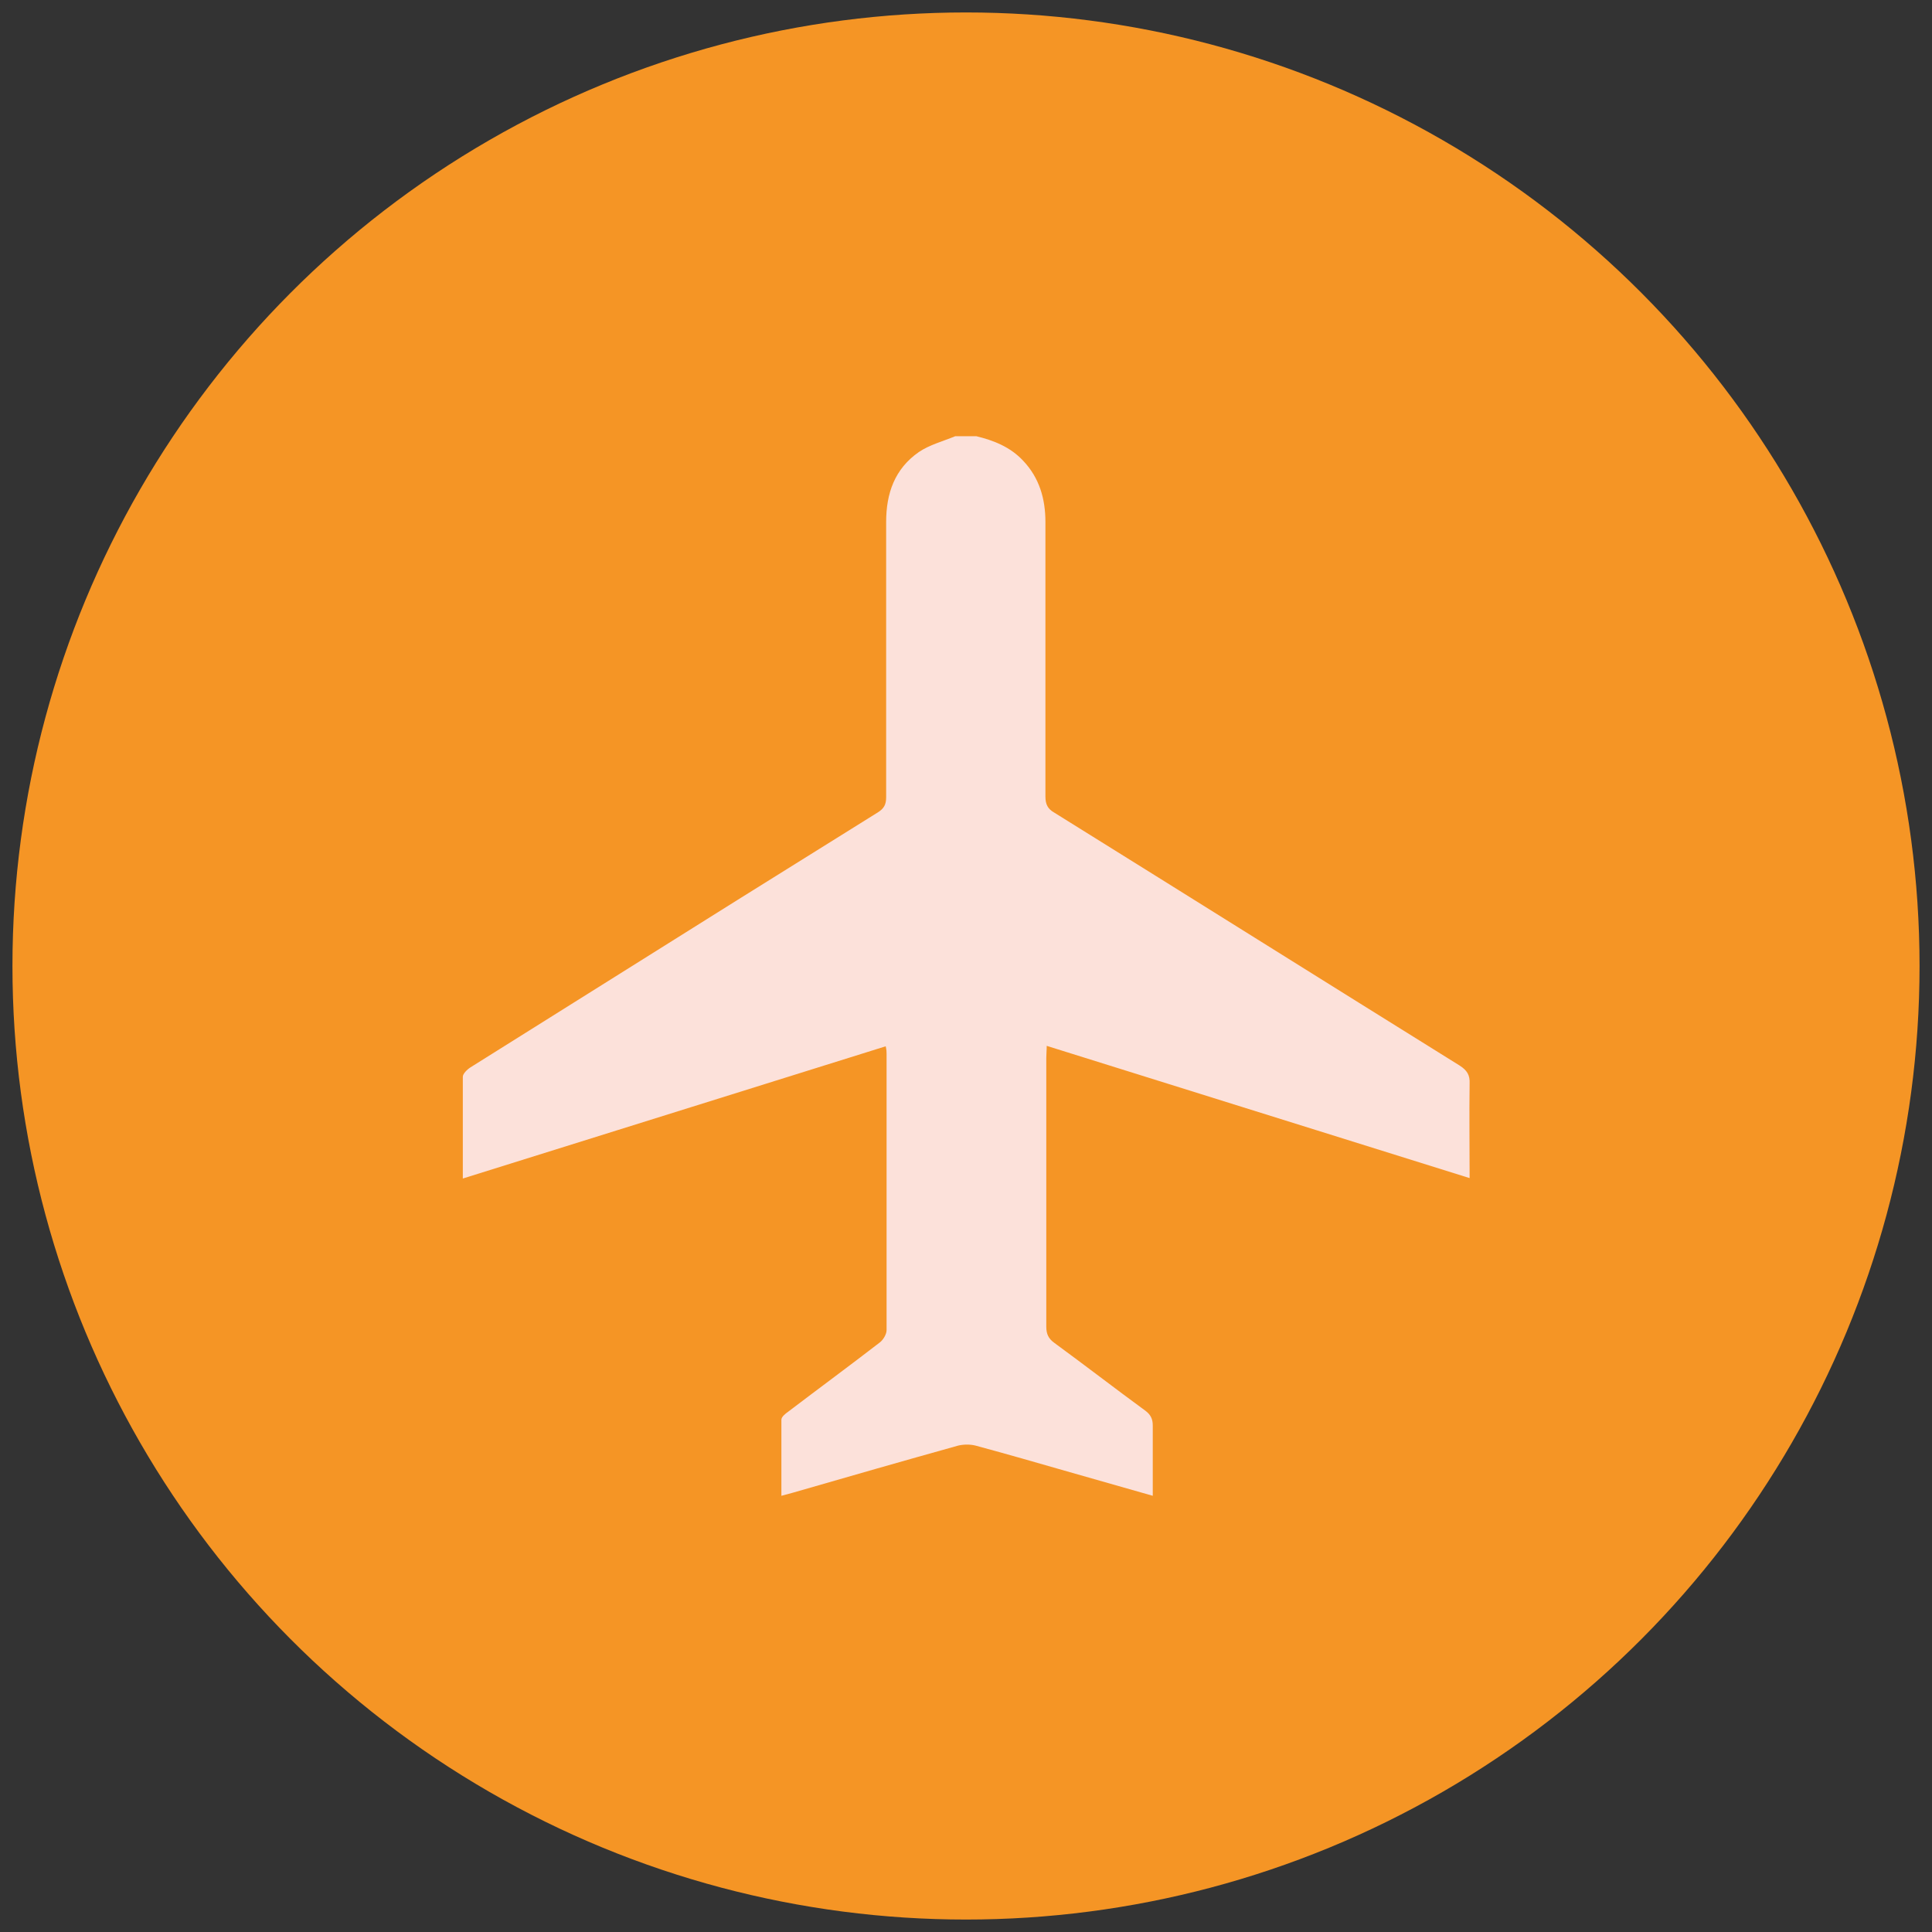
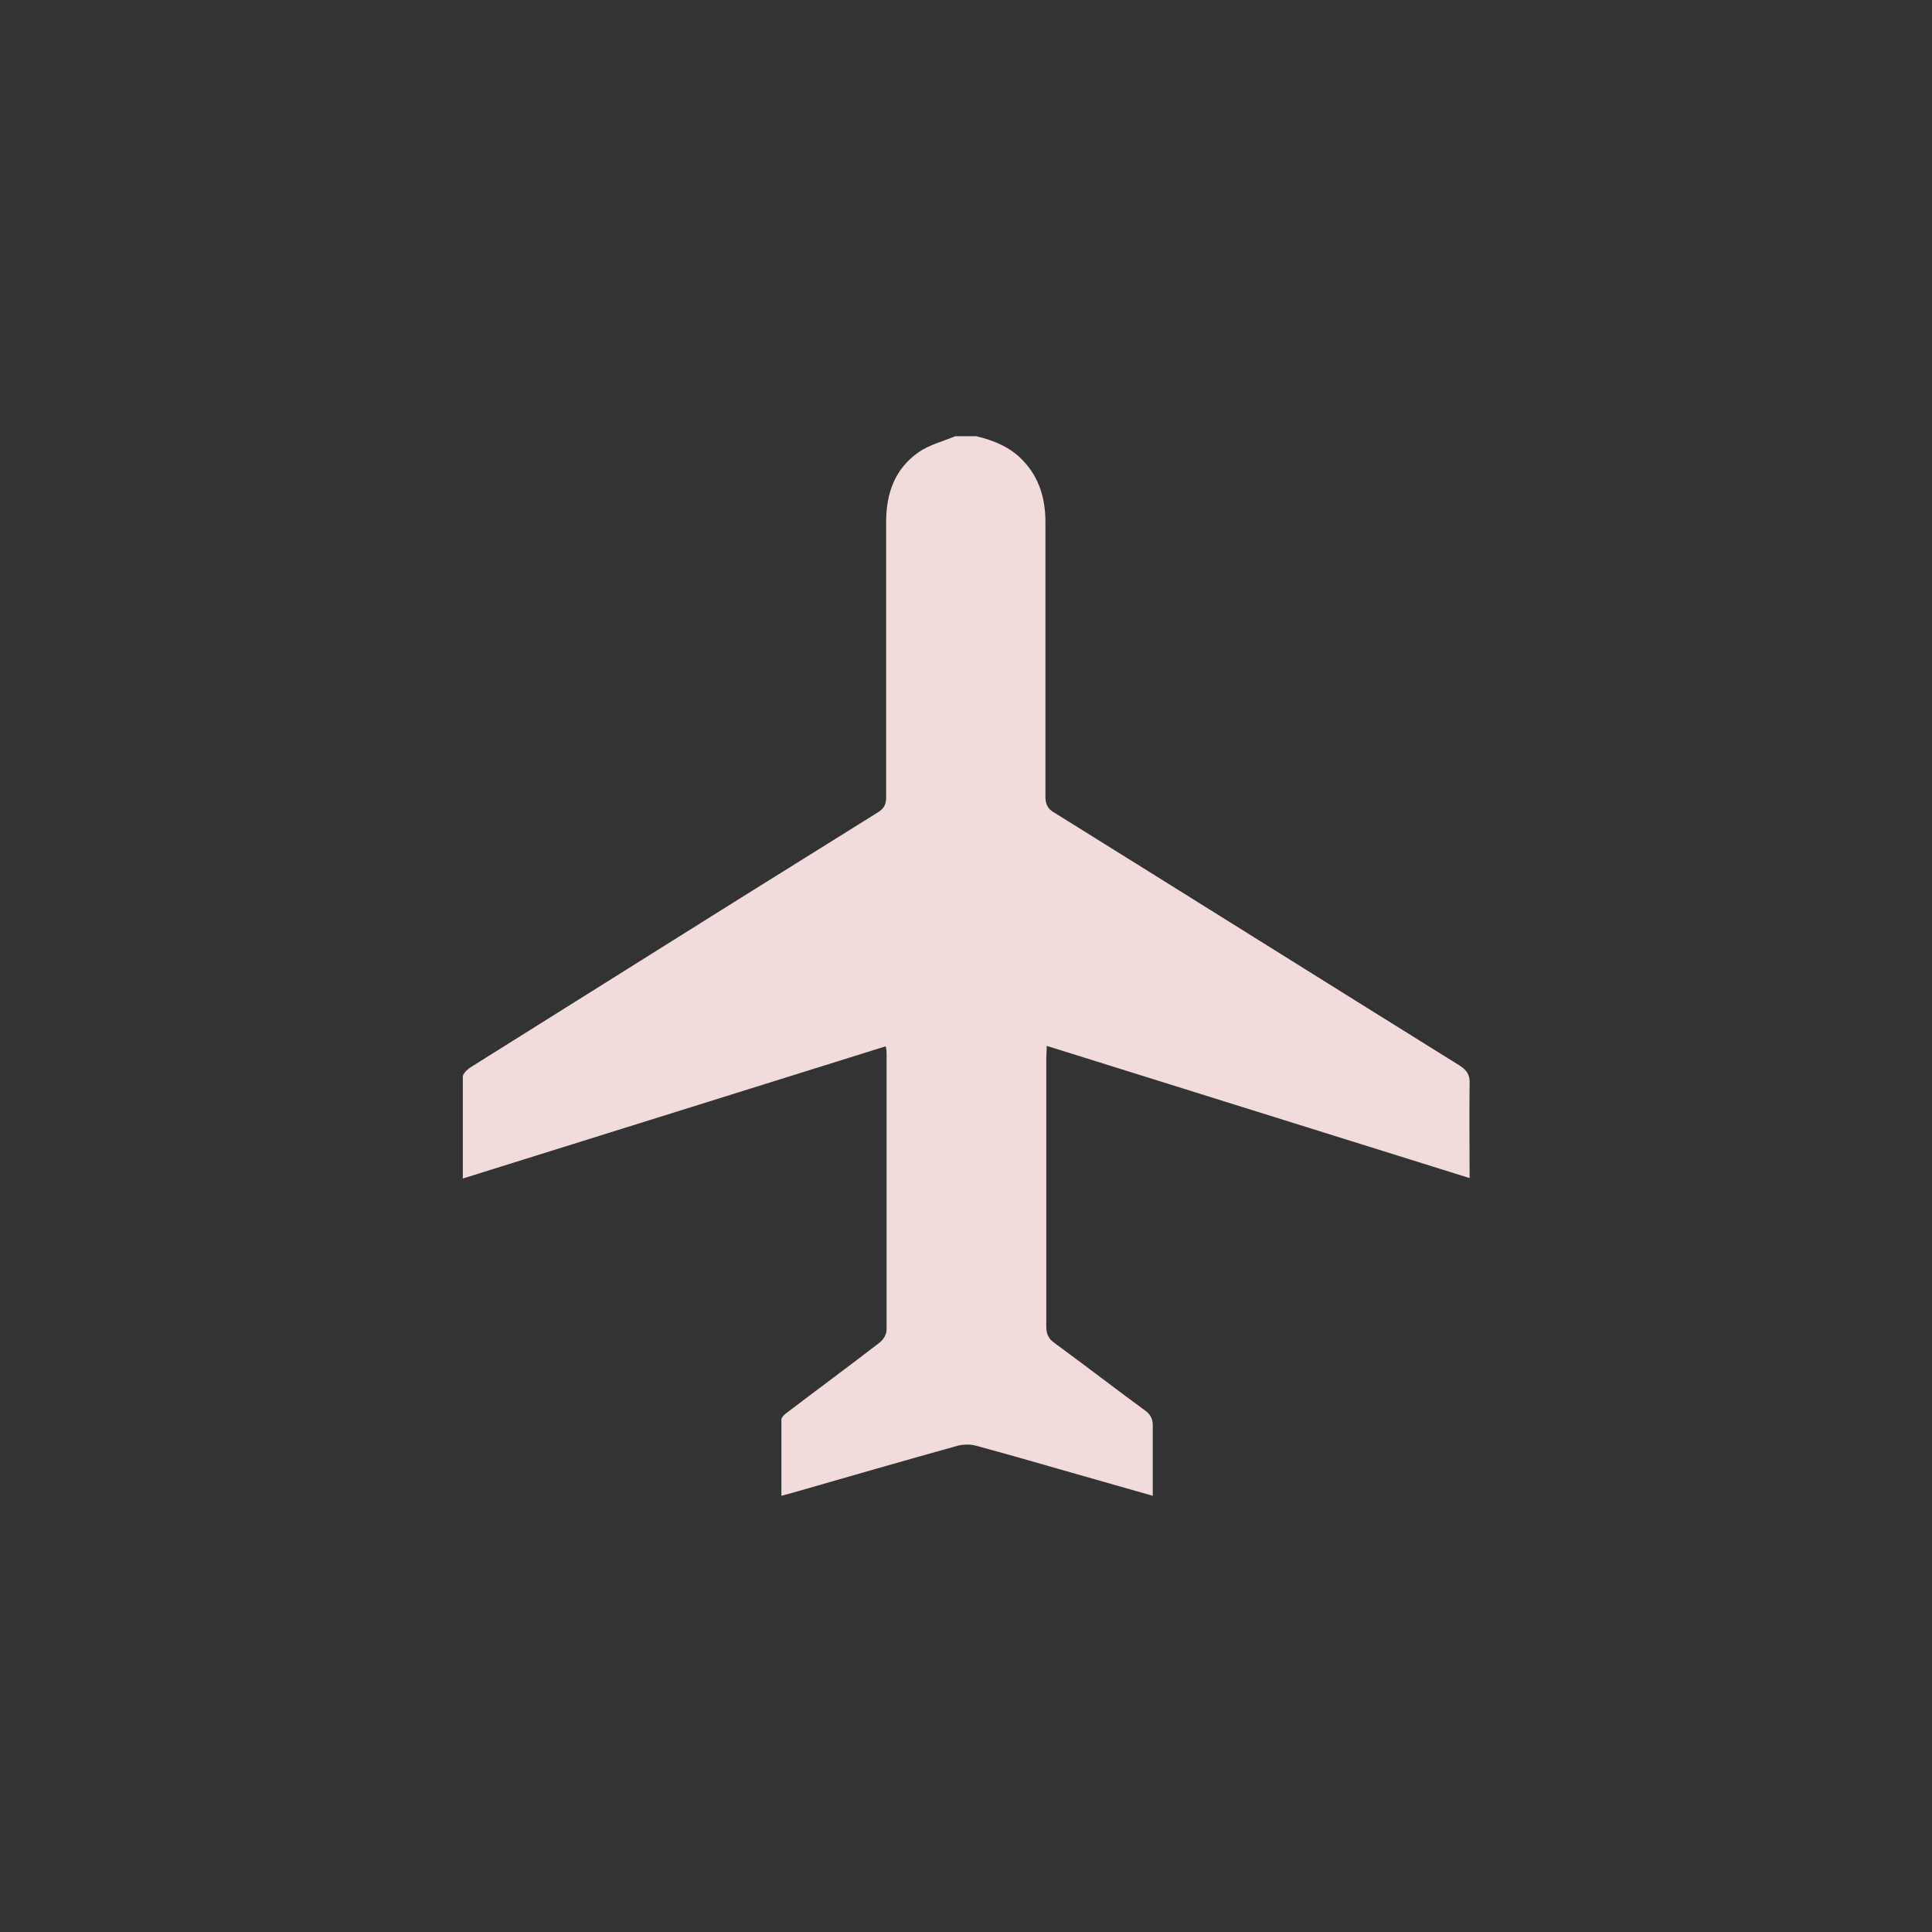
<svg xmlns="http://www.w3.org/2000/svg" id="Layer_1" width="45" height="45" viewBox="0 0 45 45">
  <rect x="0" y="0" width="45" height="45" fill="#333333" stroke="none" />
  <defs>
    <style>.cls-1{fill:#f59525;}.cls-2{fill:#fde5e6;}.cls-3{opacity:.94;}</style>
  </defs>
-   <circle class="cls-1" cx="22.5" cy="22.5" r="22.21" />
  <g class="cls-3">
    <path class="cls-2" d="m22.74,10.16c.41.1.79.25,1.09.57.38.4.52.89.52,1.43,0,2.13,0,4.26,0,6.39,0,.18.05.29.21.38,3.15,1.96,6.29,3.93,9.44,5.89.17.11.24.22.23.42-.01.72,0,1.44,0,2.2-3.29-1.03-6.56-2.05-9.85-3.08,0,.11-.01.19-.01.28,0,2.09,0,4.18,0,6.26,0,.17.05.28.19.38.71.52,1.41,1.06,2.12,1.58.12.09.17.19.17.34,0,.54,0,1.07,0,1.64-.67-.19-1.3-.37-1.93-.55-.73-.21-1.46-.42-2.2-.62-.12-.03-.27-.03-.4,0-1.29.36-2.58.73-3.86,1.1-.07.02-.15.04-.26.07,0-.61,0-1.19,0-1.77,0-.07.09-.14.16-.19.71-.54,1.43-1.07,2.13-1.61.08-.06.16-.19.16-.29,0-2.14,0-4.29,0-6.43,0-.05,0-.09-.02-.18-3.29,1.03-6.56,2.05-9.85,3.08,0-.81,0-1.59,0-2.37,0-.07.1-.17.18-.22,2.07-1.3,4.15-2.6,6.22-3.9,1.09-.68,2.18-1.36,3.27-2.04.14-.09.19-.18.19-.35,0-2.14,0-4.27,0-6.41,0-.67.2-1.24.76-1.63.25-.17.56-.25.85-.37.16,0,.32,0,.48,0Z" />
  </g>
</svg>